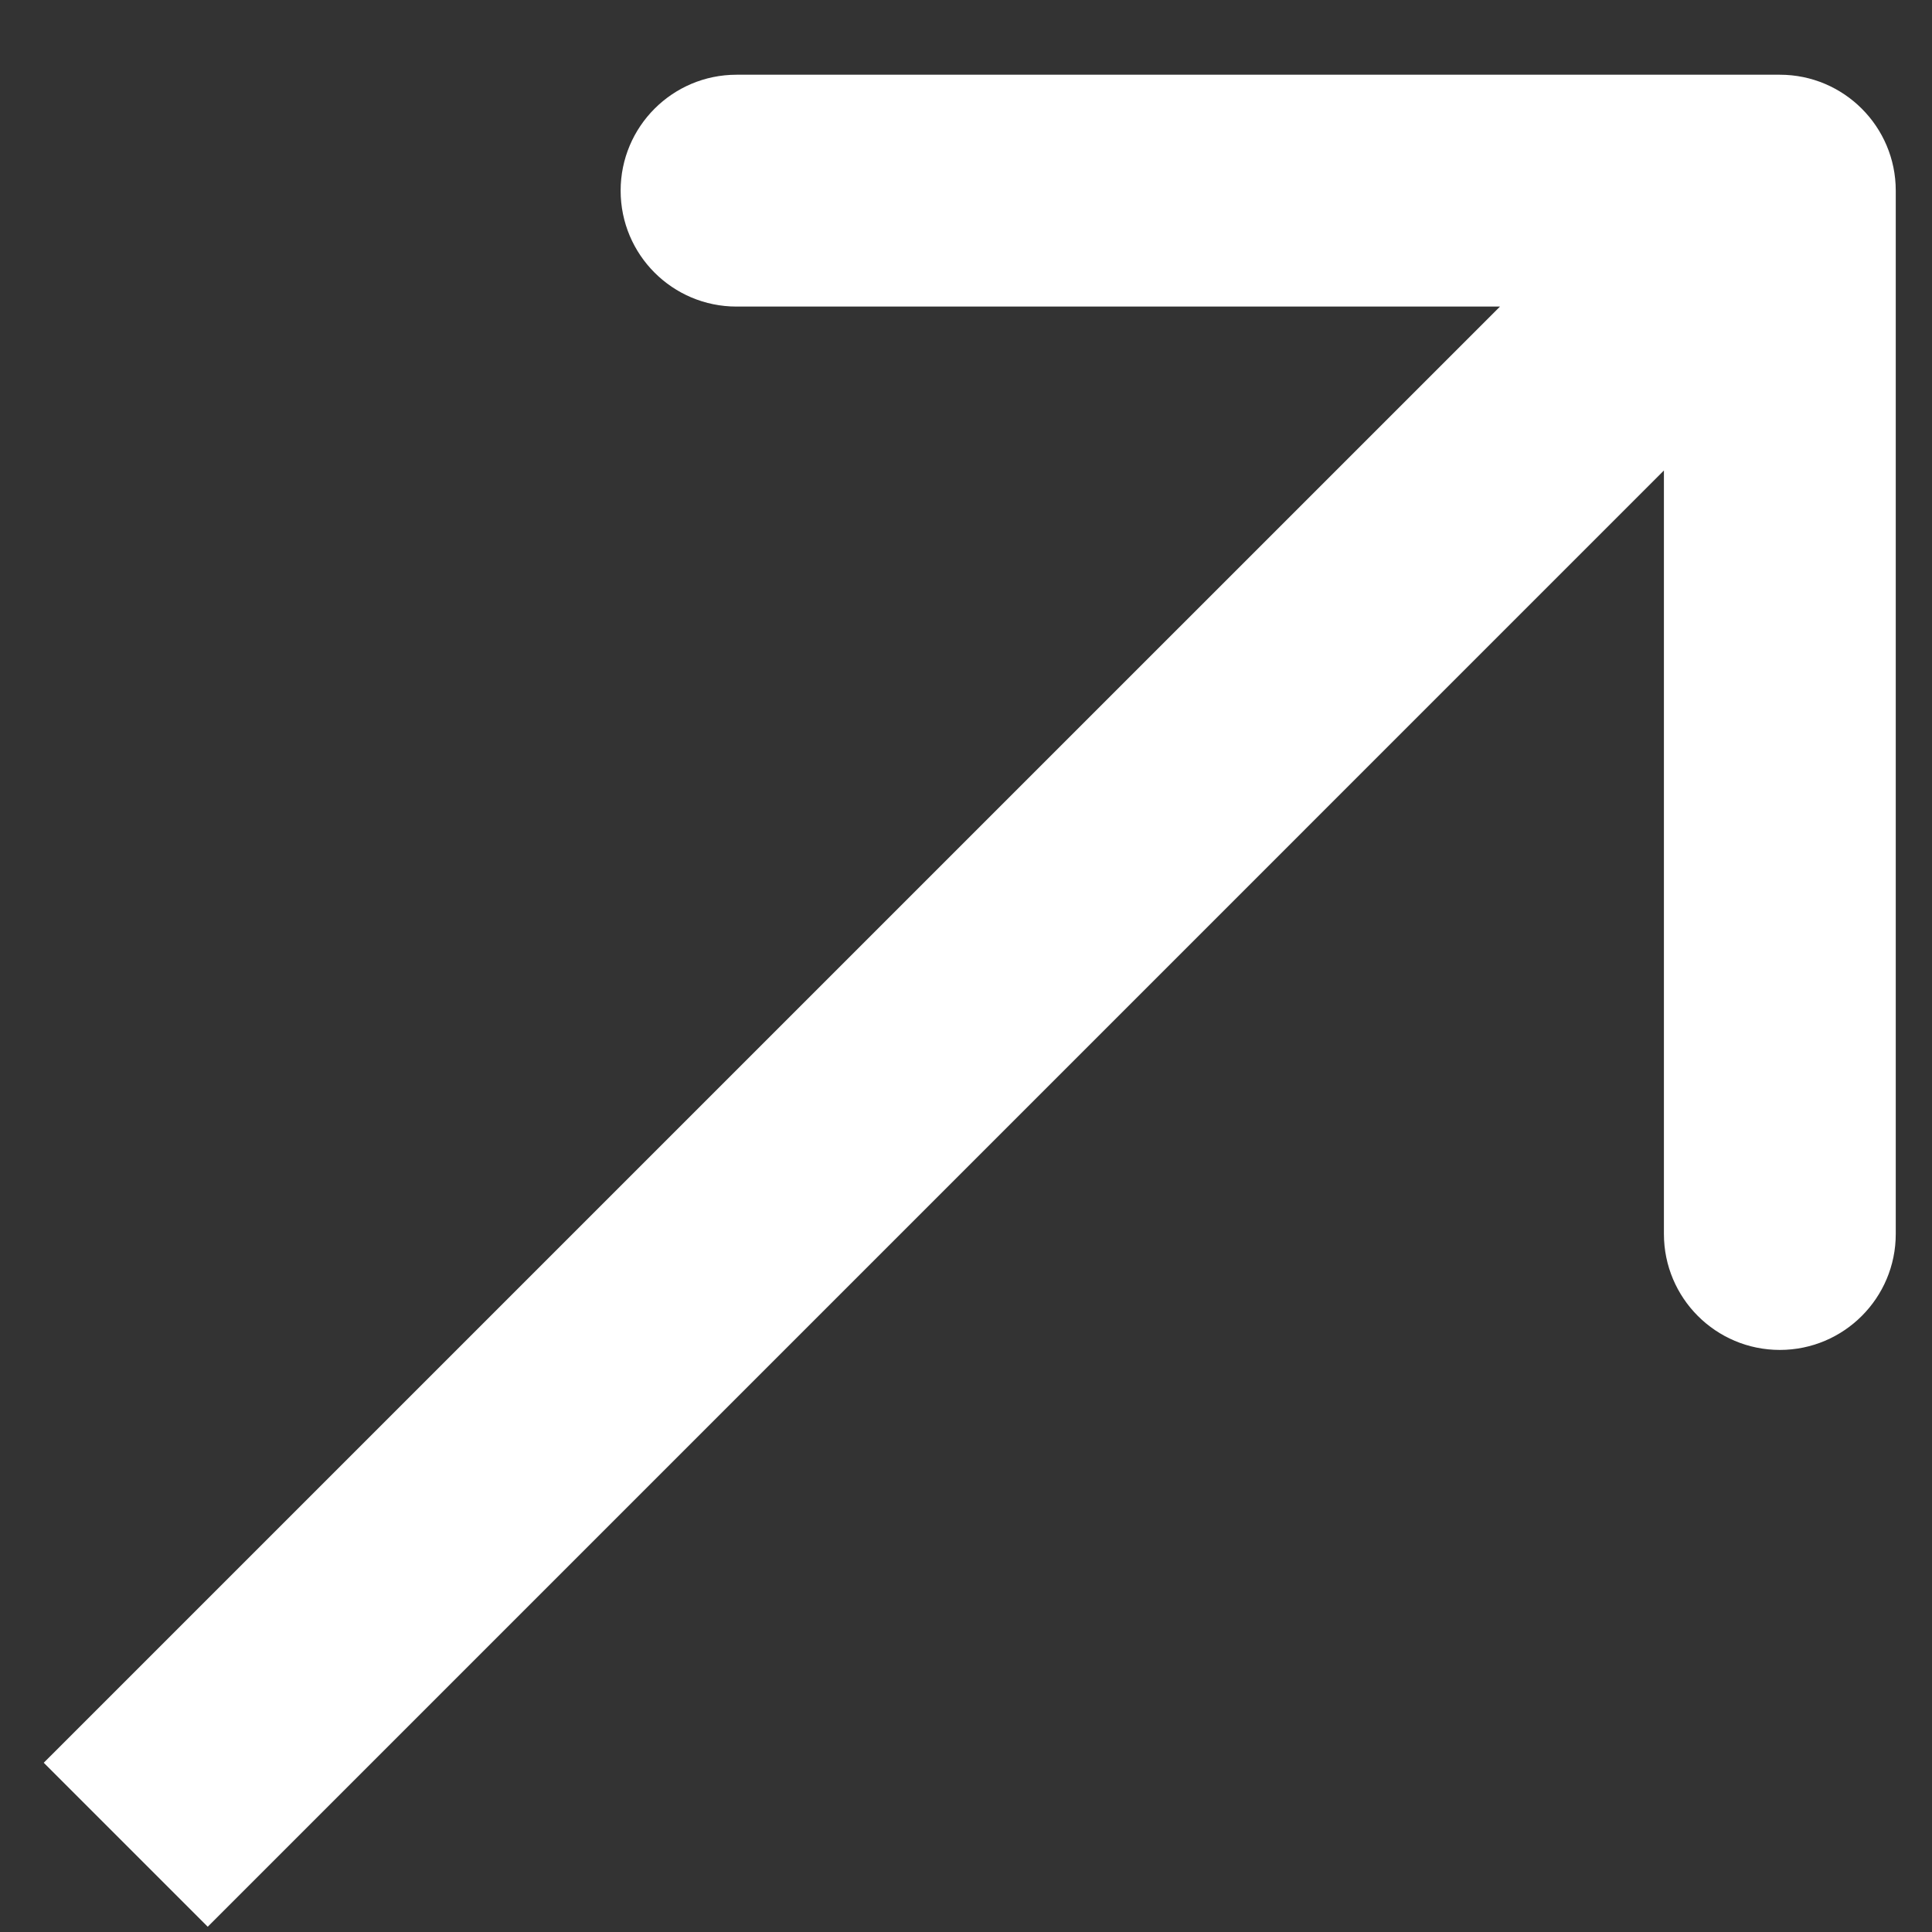
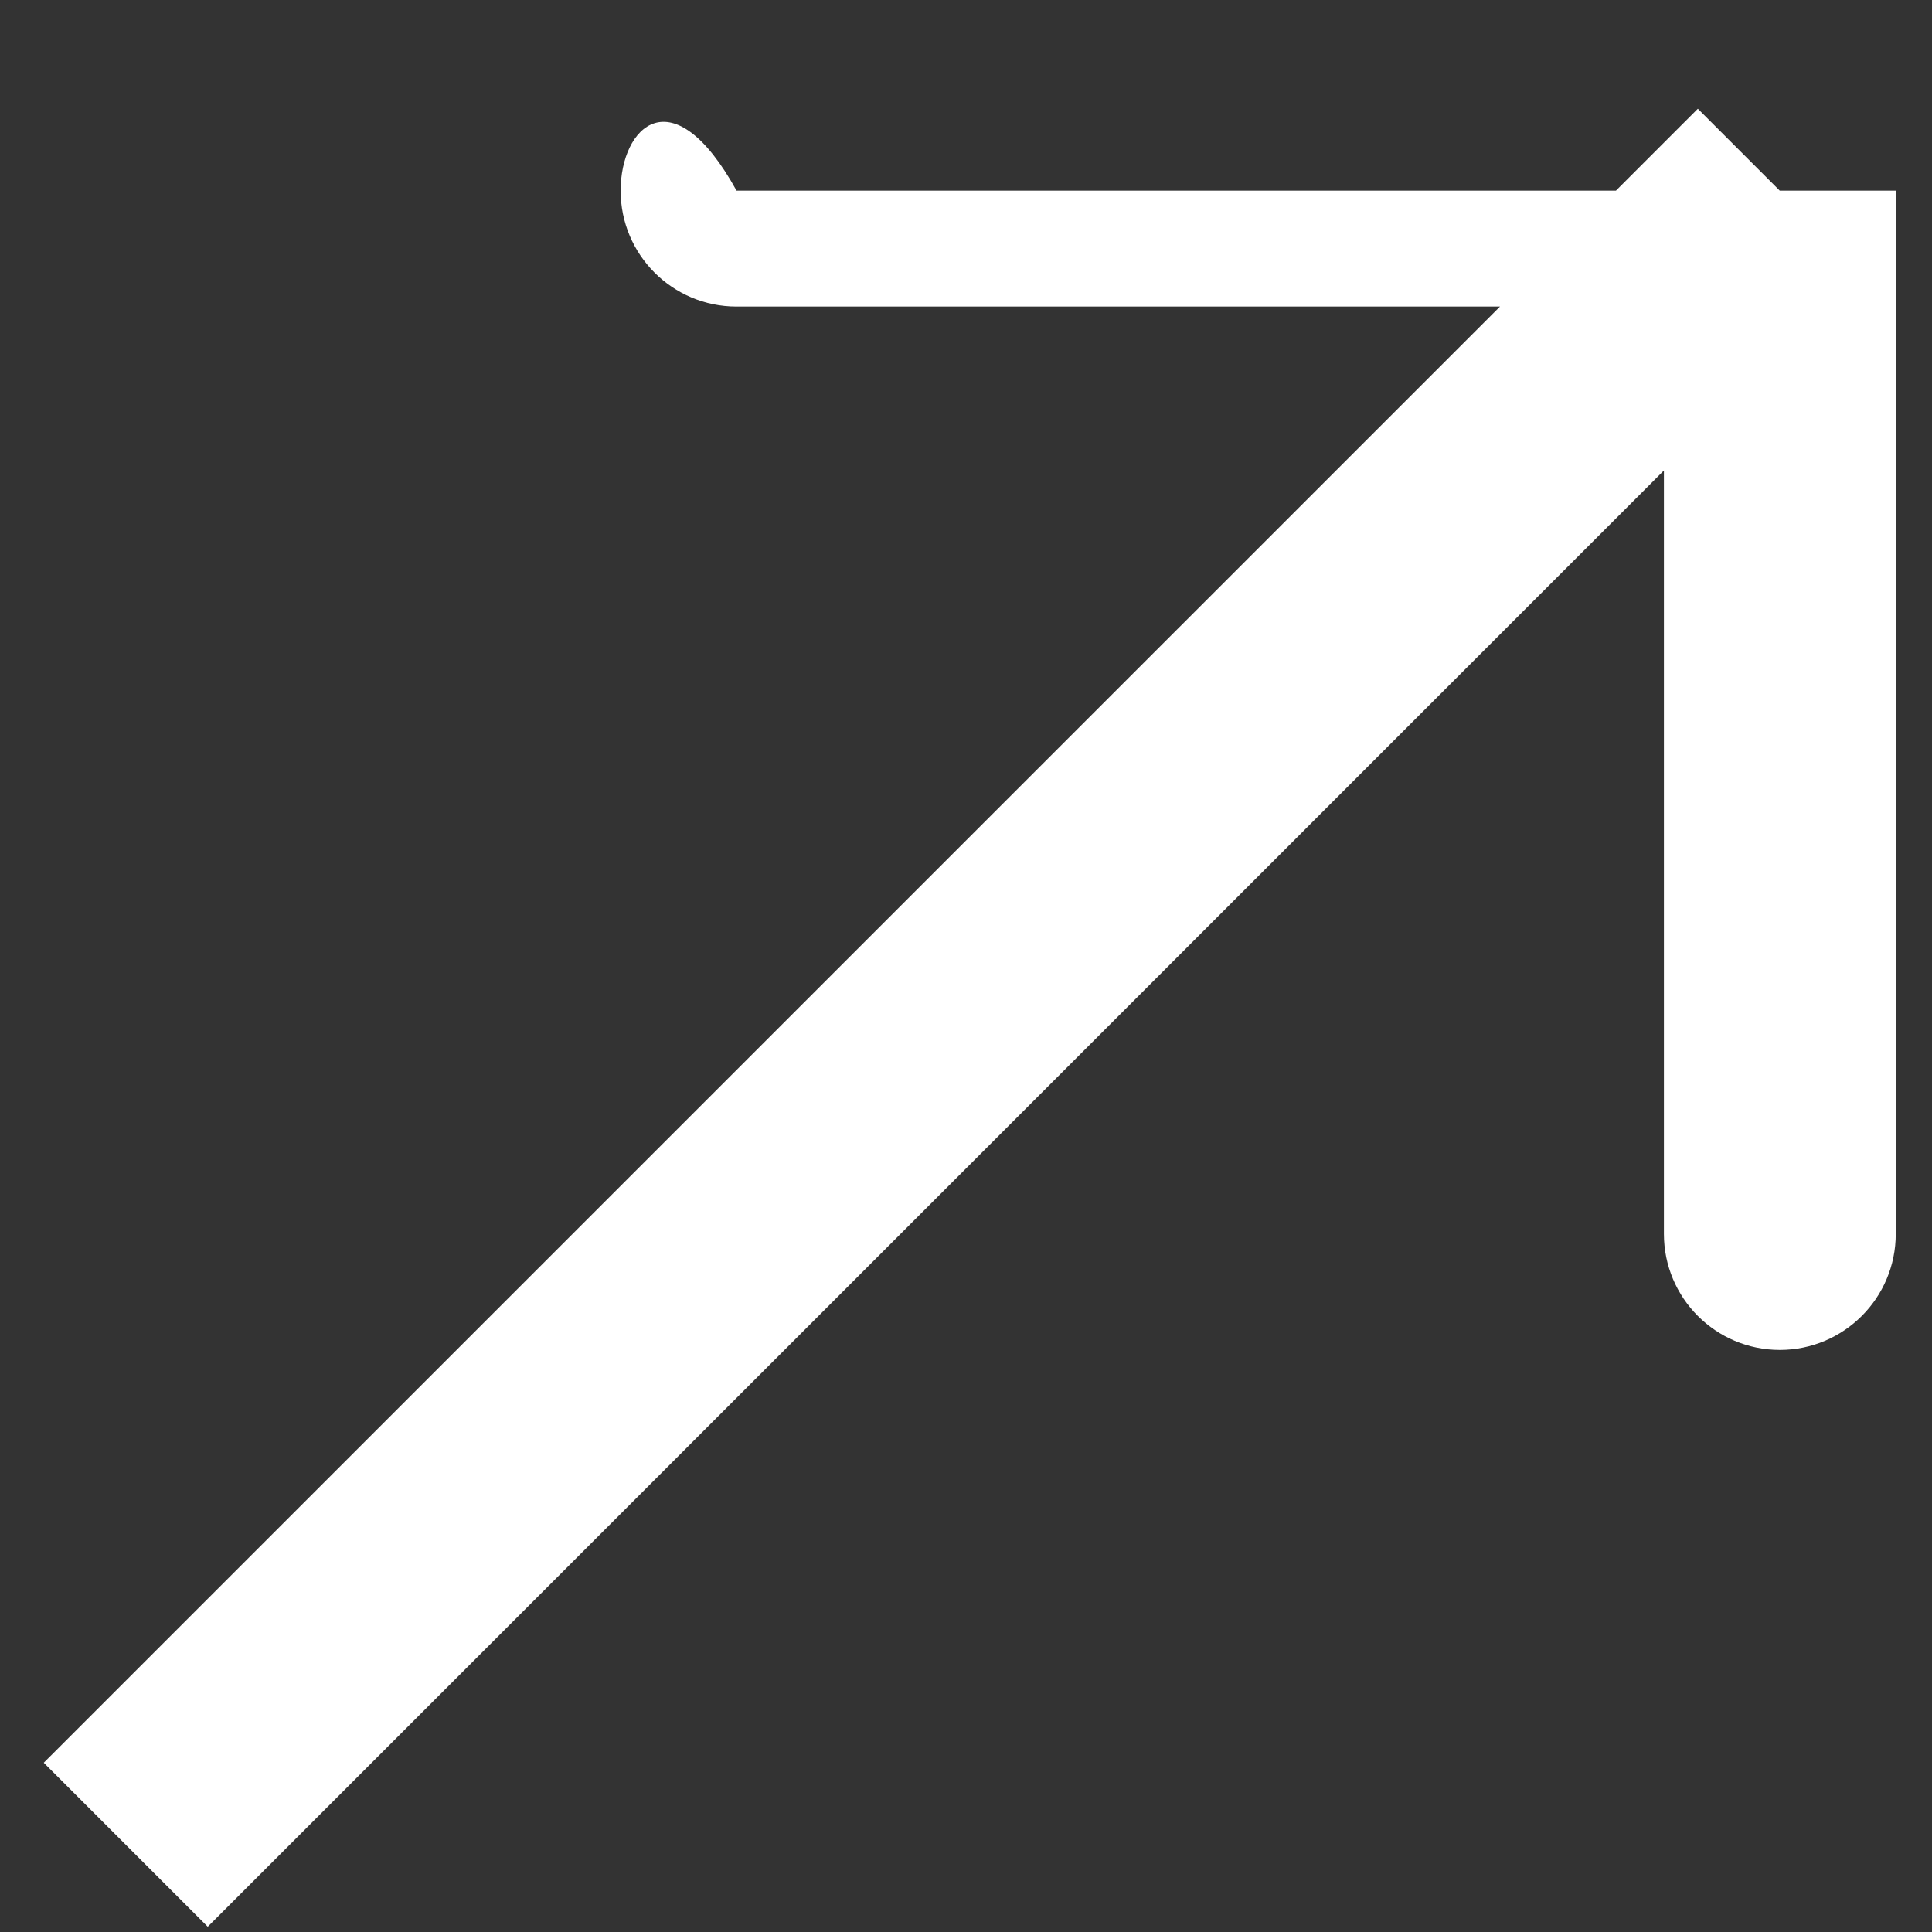
<svg xmlns="http://www.w3.org/2000/svg" width="25" height="25" viewBox="0 0 25 25" fill="none">
  <rect x="0" y="0" width="25" height="25" fill="#333333" stroke="none" />
-   <path d="M24.531 2.467C24.531 1.639 23.859 0.967 23.031 0.967H9.531C8.702 0.967 8.031 1.639 8.031 2.467C8.031 3.296 8.702 3.967 9.531 3.967L21.531 3.967L21.531 15.967C21.531 16.796 22.202 17.468 23.031 17.468C23.859 17.468 24.531 16.796 24.531 15.967V2.467ZM2.688 24.932L24.091 3.528L21.97 1.407L0.566 22.81L2.688 24.932Z" fill="white" />
+   <path d="M24.531 2.467H9.531C8.702 0.967 8.031 1.639 8.031 2.467C8.031 3.296 8.702 3.967 9.531 3.967L21.531 3.967L21.531 15.967C21.531 16.796 22.202 17.468 23.031 17.468C23.859 17.468 24.531 16.796 24.531 15.967V2.467ZM2.688 24.932L24.091 3.528L21.97 1.407L0.566 22.81L2.688 24.932Z" fill="white" />
</svg>